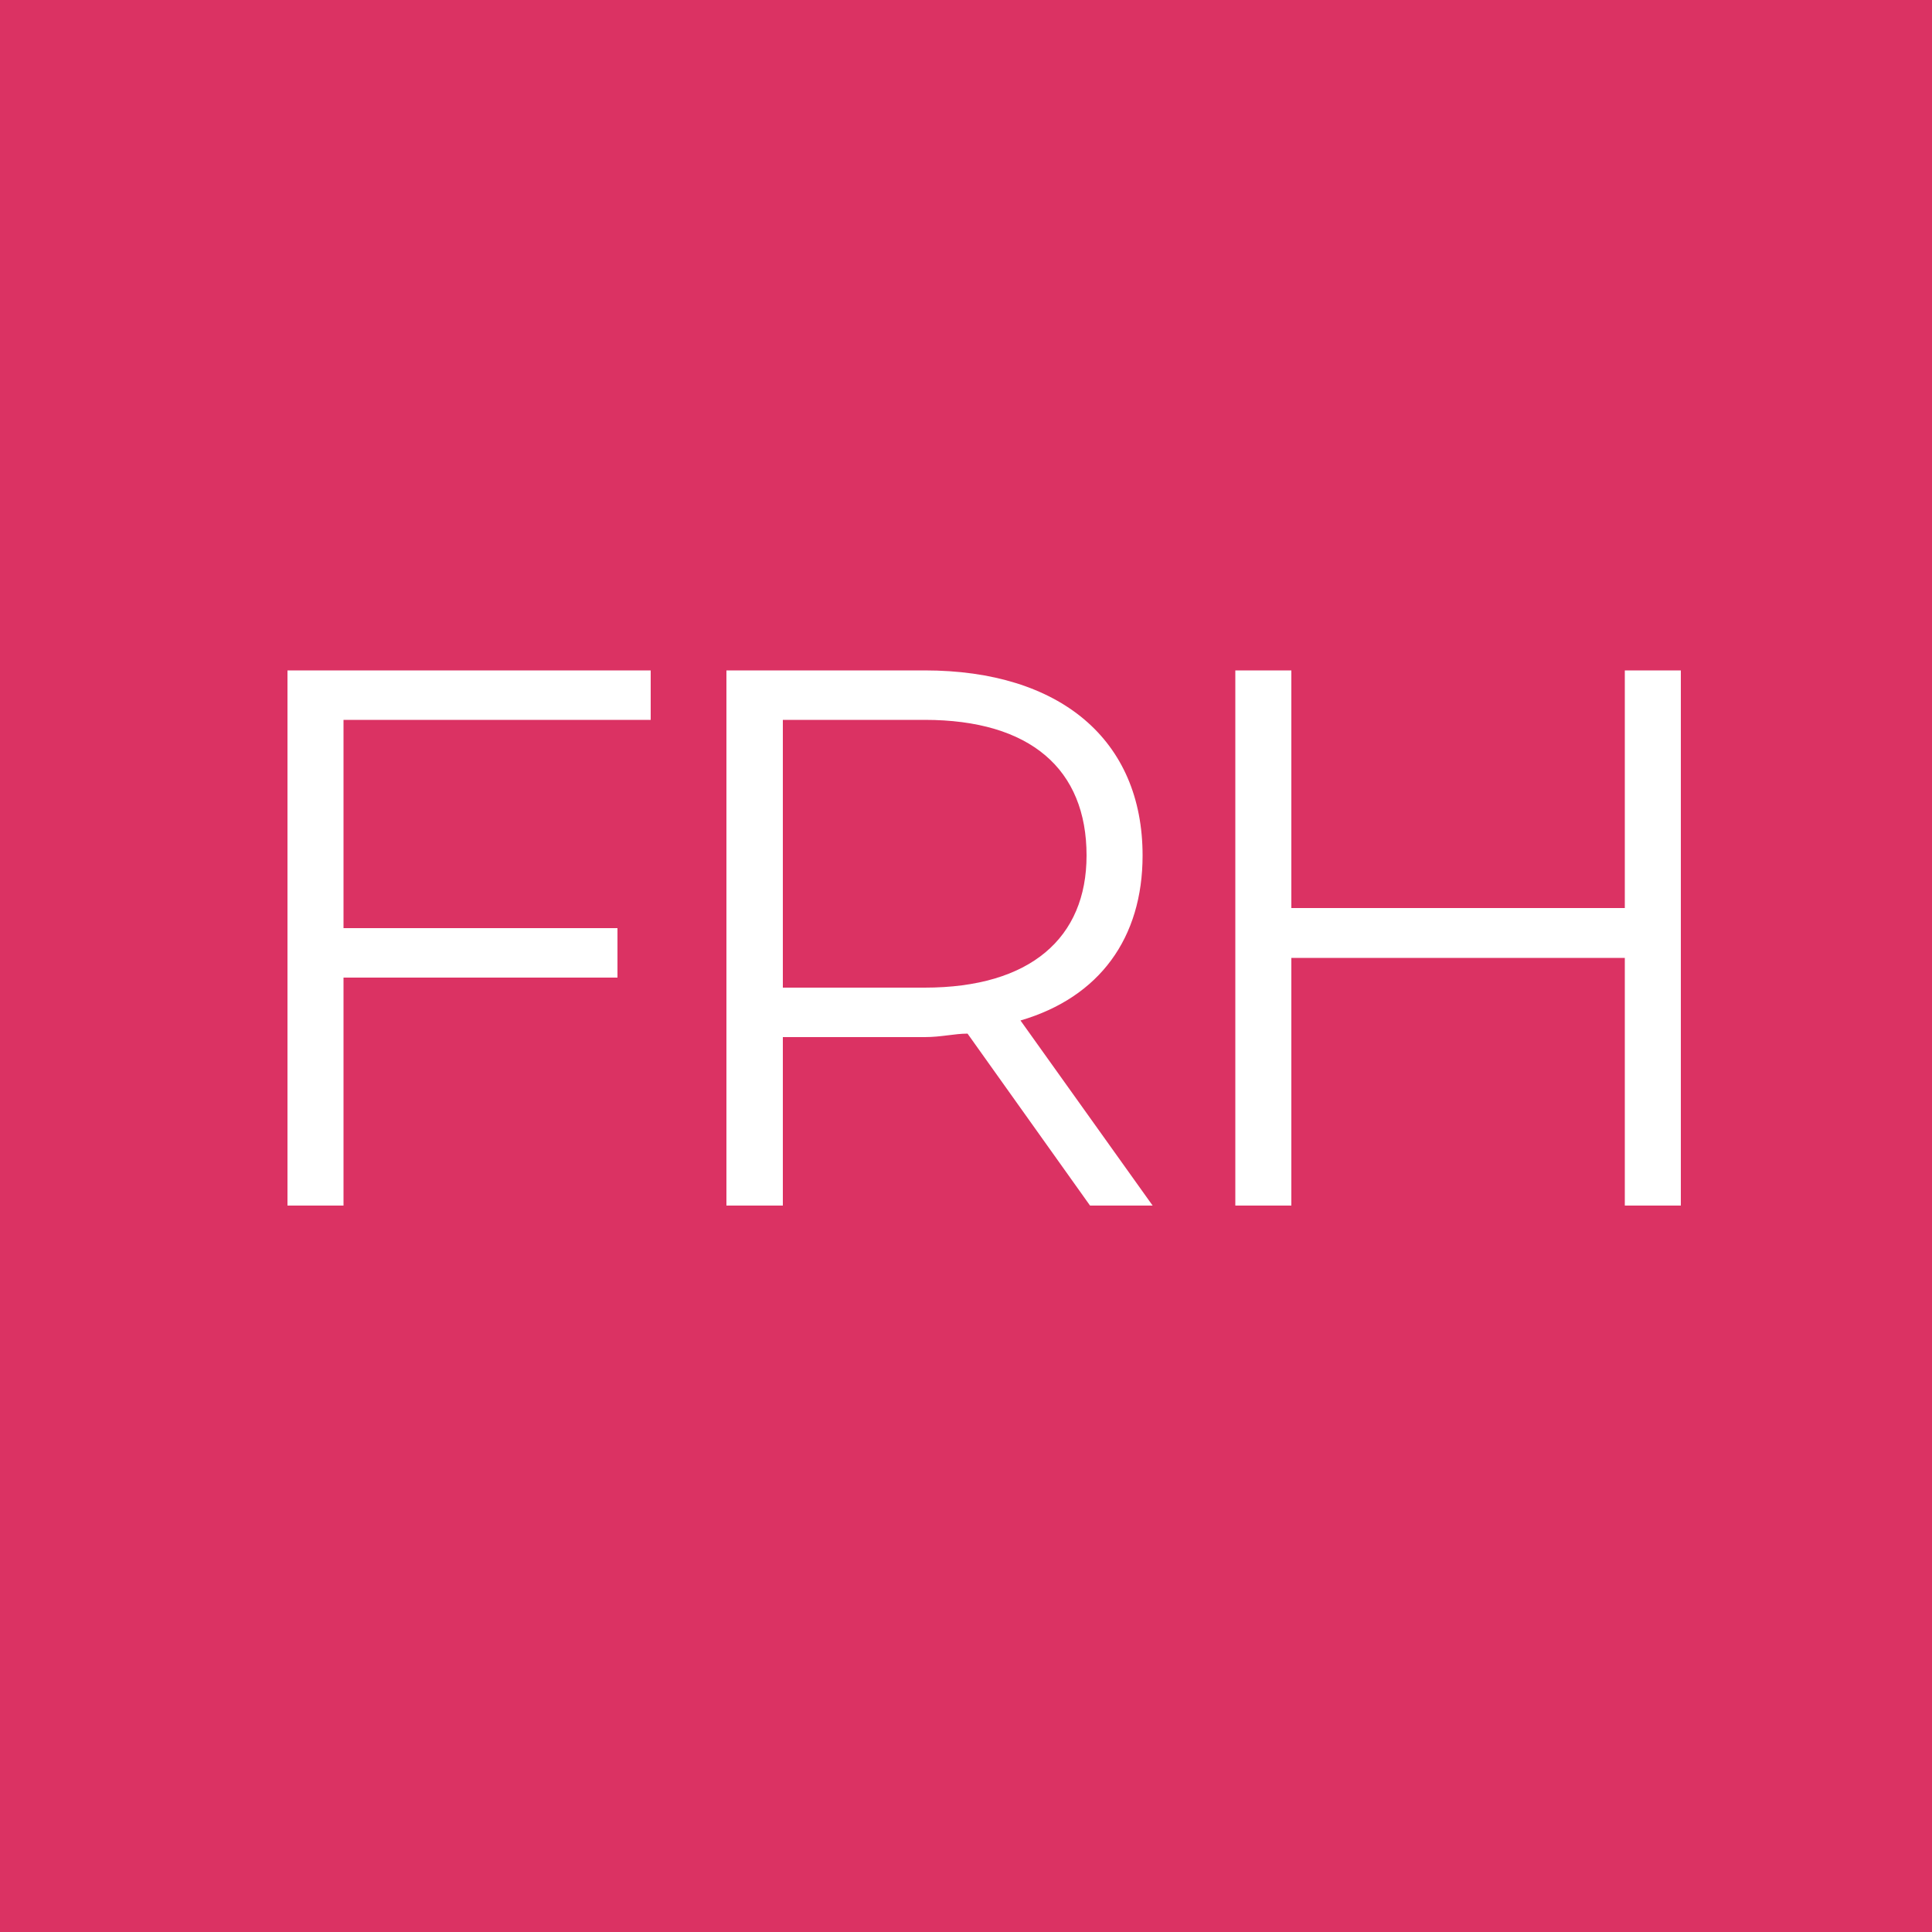
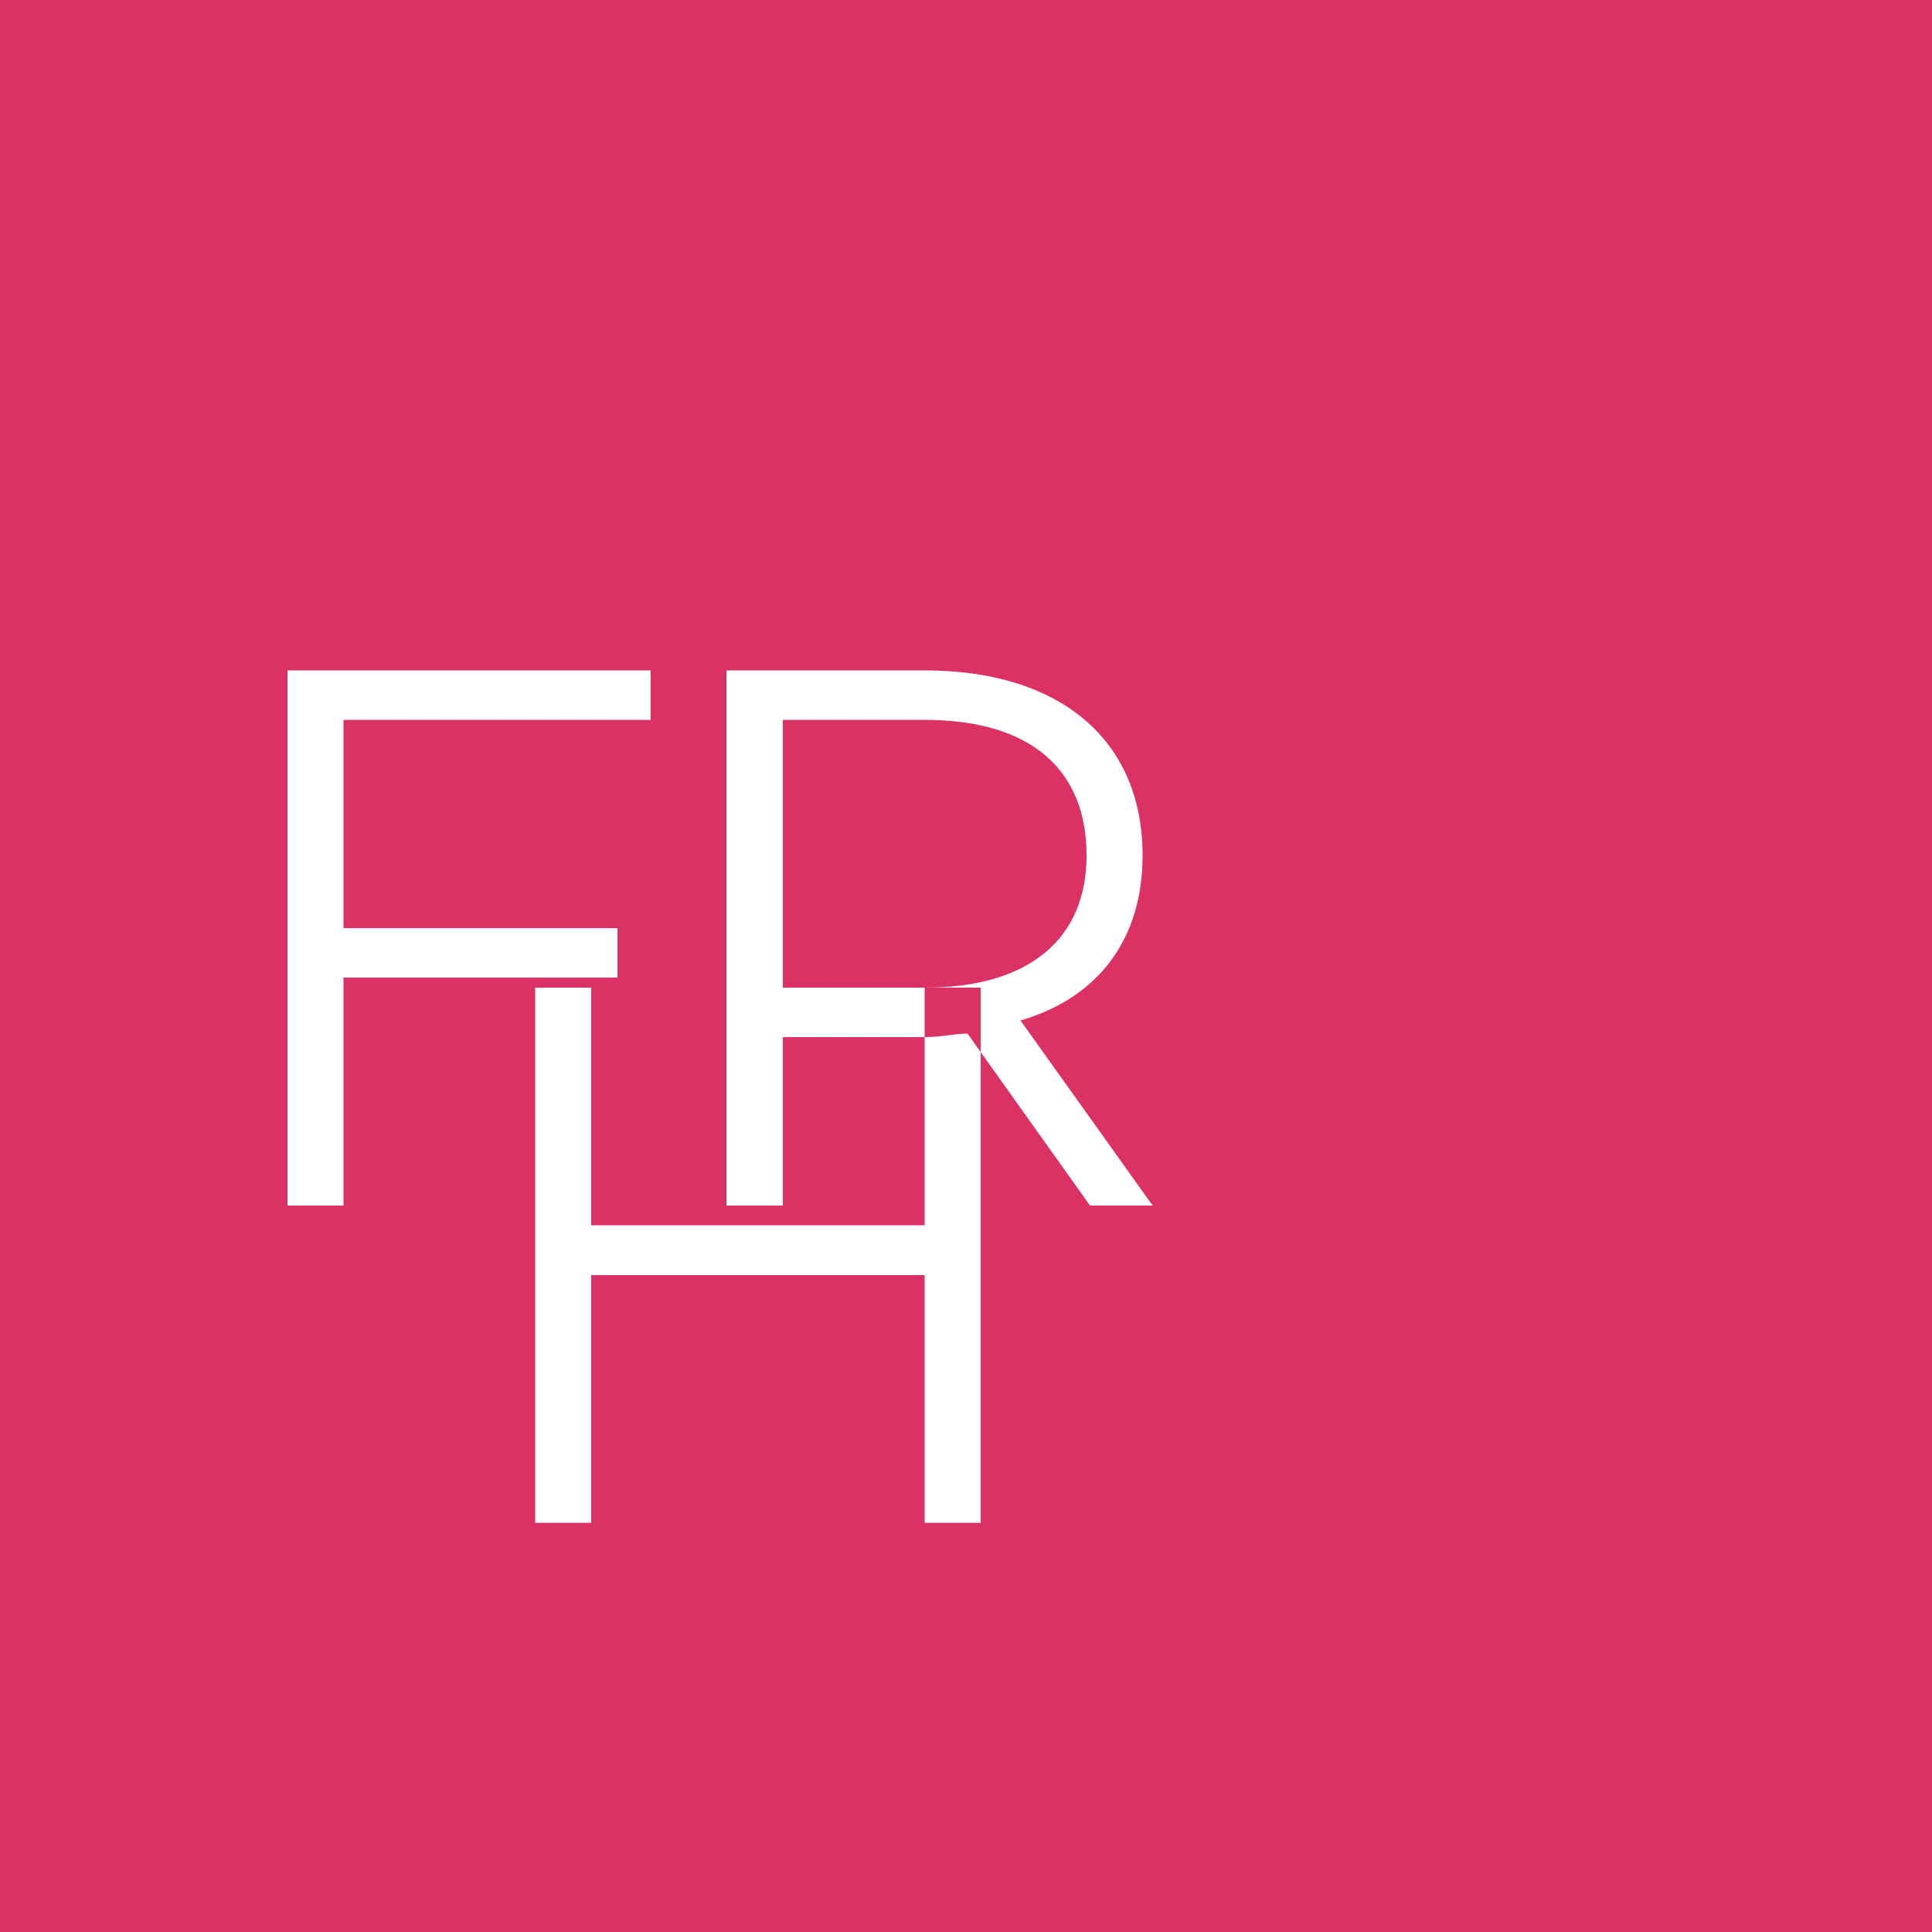
<svg xmlns="http://www.w3.org/2000/svg" xml:space="preserve" width="50px" height="50px" version="1.1" style="shape-rendering:geometricPrecision; text-rendering:geometricPrecision; image-rendering:optimizeQuality; fill-rule:evenodd; clip-rule:evenodd" viewBox="0 0 50 50">
  <defs>
    <style type="text/css">
   
    .fil0 {fill:#DB3263}
   
  </style>
  </defs>
  <g id="Ebene_x0020_1">
-     <path class="fil0" d="M0 0l50 0 0 50 -50 0 0 -50zm16.84 18.63l0 -1.28 -9.4 0 0 13.85 1.45 0 0 -5.9 7.09 0 0 -1.28 -7.09 0 0 -5.39 7.95 0zm12.99 12.57l-3.42 -4.79c2.05,-0.6 3.16,-2.14 3.16,-4.27 0,-2.99 -2.13,-4.79 -5.64,-4.79l-5.13 0 0 13.85 1.46 0 0 -4.36 3.67 0c0.43,0 0.77,-0.09 1.11,-0.09l3.17 4.45 1.62 0zm-5.9 -5.64l-3.67 0 0 -6.93 3.67 0c2.74,0 4.19,1.28 4.19,3.51 0,2.13 -1.45,3.42 -4.19,3.42l0 0zm18.12 -8.21l0 6.15 -8.63 0 0 -6.15 -1.45 0 0 13.85 1.45 0 0 -6.41 8.63 0 0 6.41 1.45 0 0 -13.85 -1.45 0z" />
+     <path class="fil0" d="M0 0l50 0 0 50 -50 0 0 -50zm16.84 18.63l0 -1.28 -9.4 0 0 13.85 1.45 0 0 -5.9 7.09 0 0 -1.28 -7.09 0 0 -5.39 7.95 0zm12.99 12.57l-3.42 -4.79c2.05,-0.6 3.16,-2.14 3.16,-4.27 0,-2.99 -2.13,-4.79 -5.64,-4.79l-5.13 0 0 13.85 1.46 0 0 -4.36 3.67 0c0.43,0 0.77,-0.09 1.11,-0.09l3.17 4.45 1.62 0zm-5.9 -5.64l-3.67 0 0 -6.93 3.67 0c2.74,0 4.19,1.28 4.19,3.51 0,2.13 -1.45,3.42 -4.19,3.42l0 0zl0 6.15 -8.63 0 0 -6.15 -1.45 0 0 13.85 1.45 0 0 -6.41 8.63 0 0 6.41 1.45 0 0 -13.85 -1.45 0z" />
  </g>
</svg>